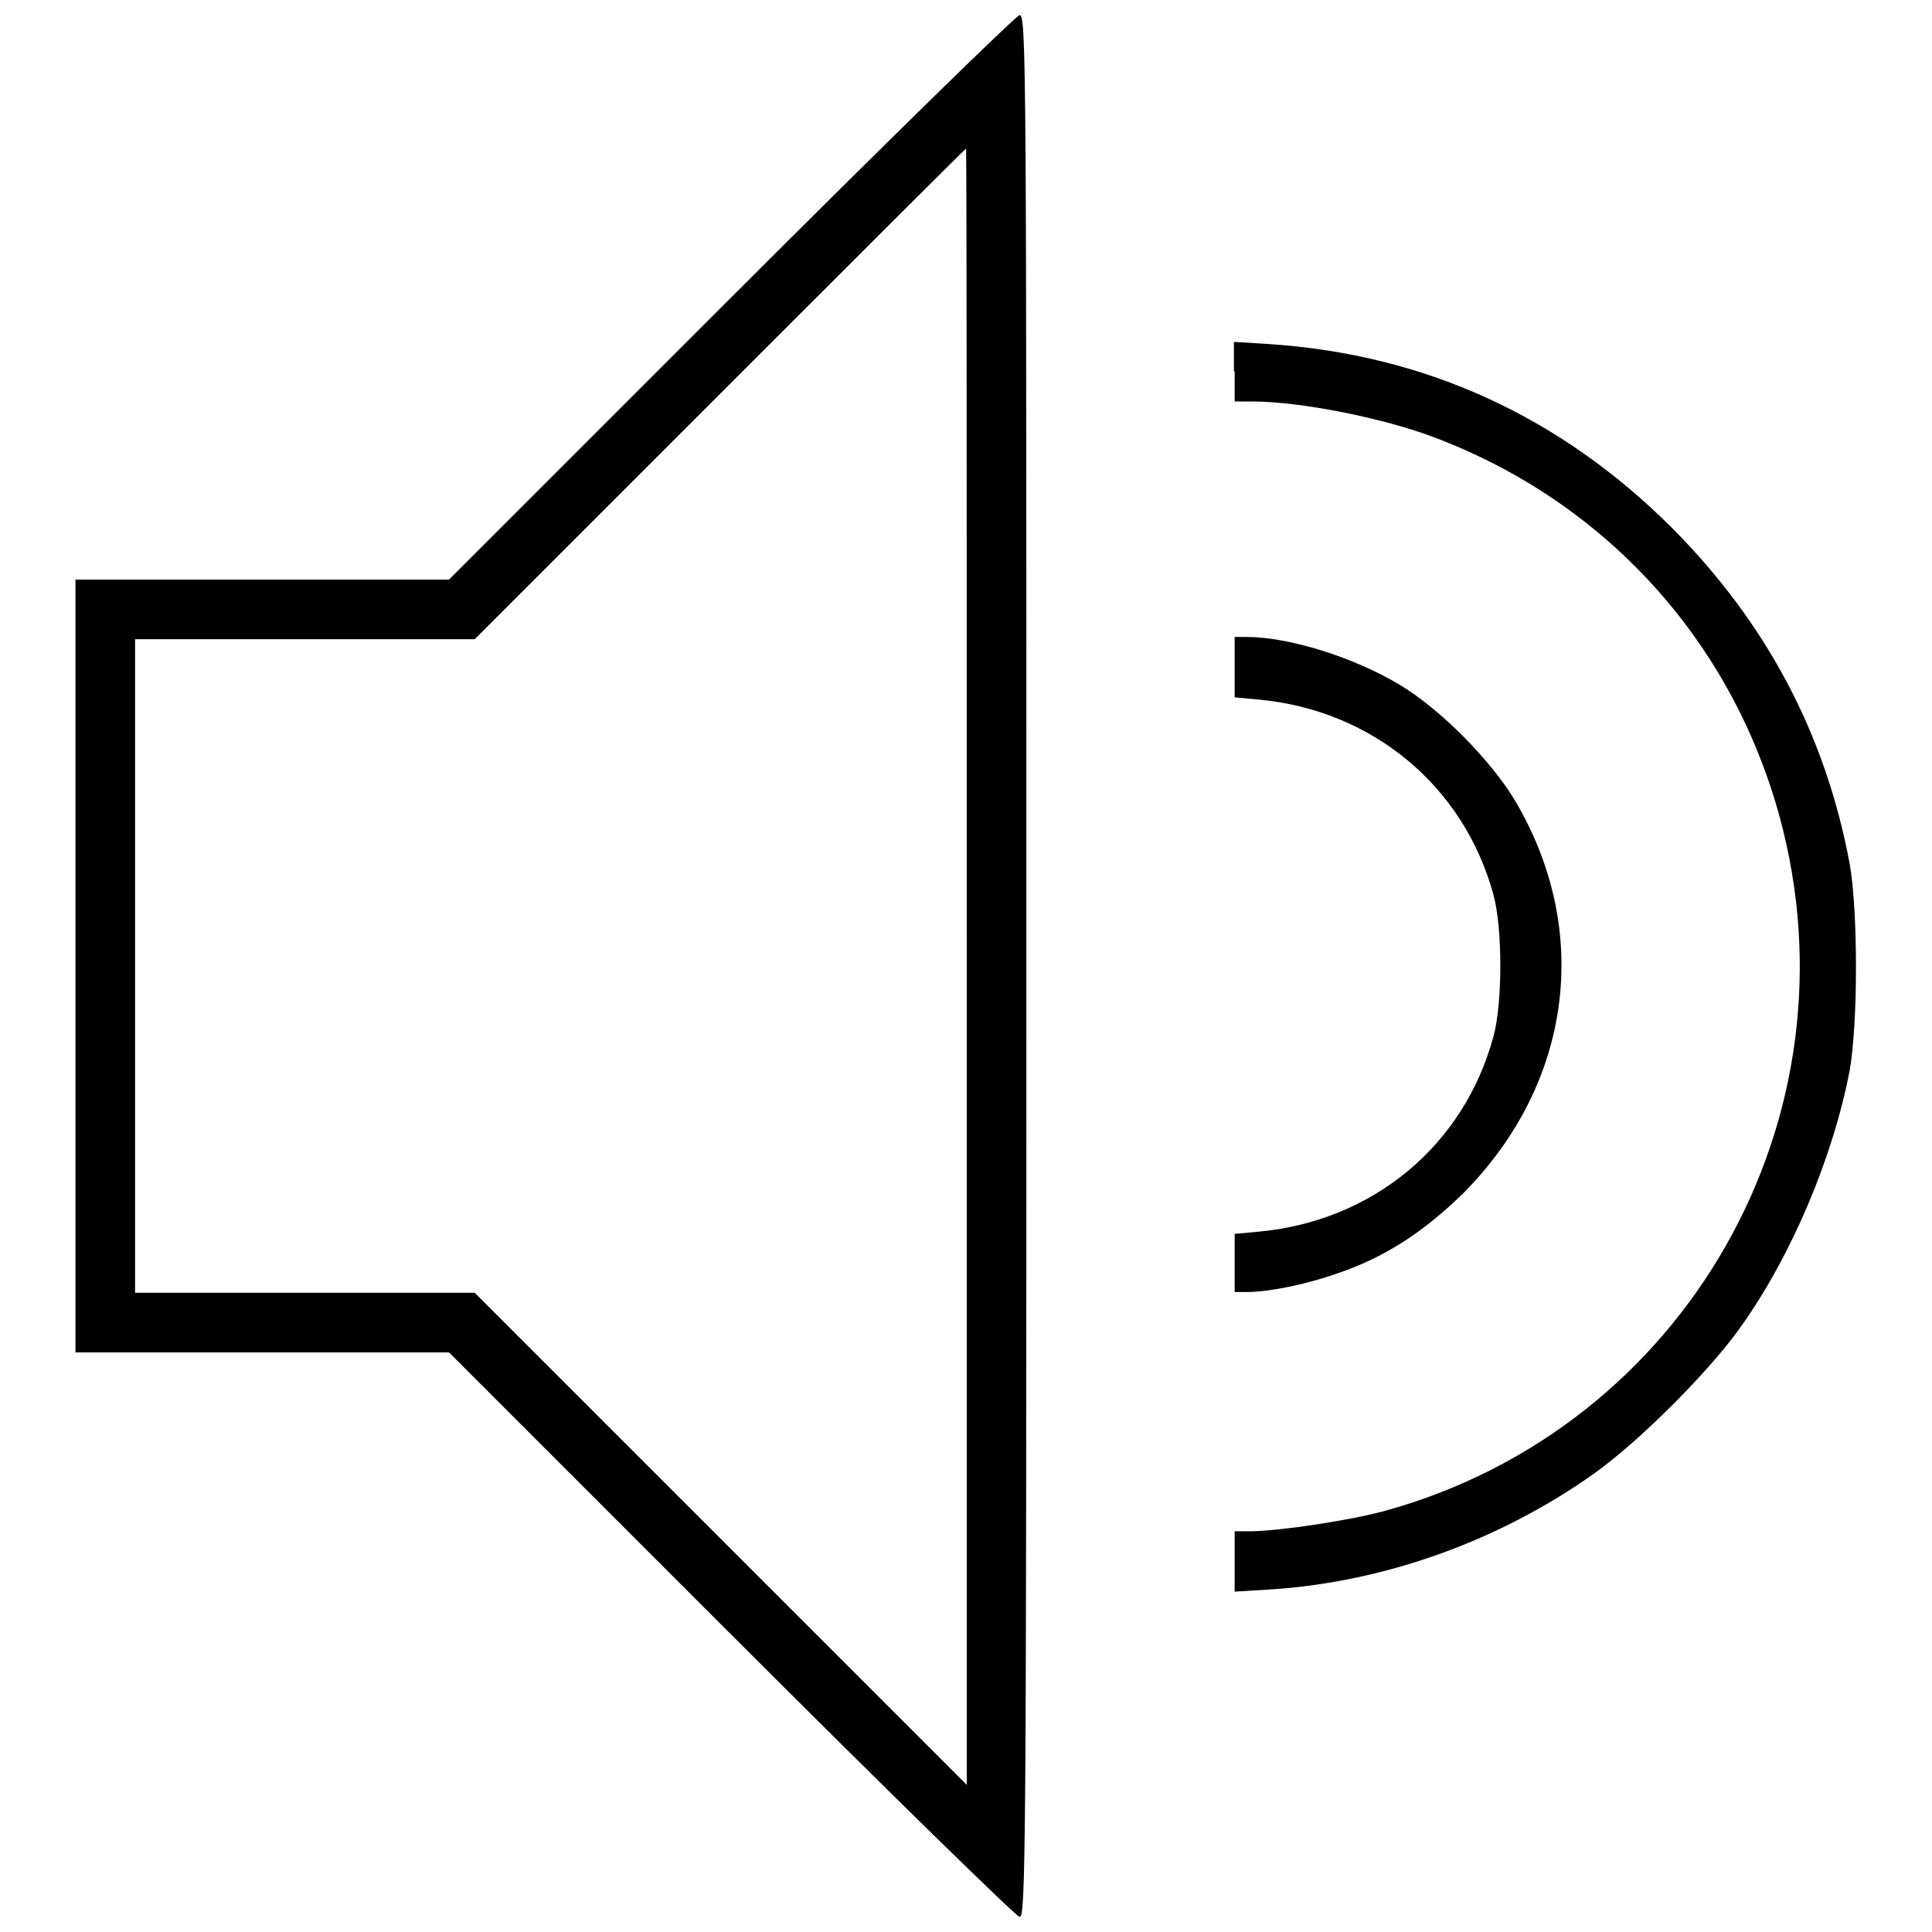
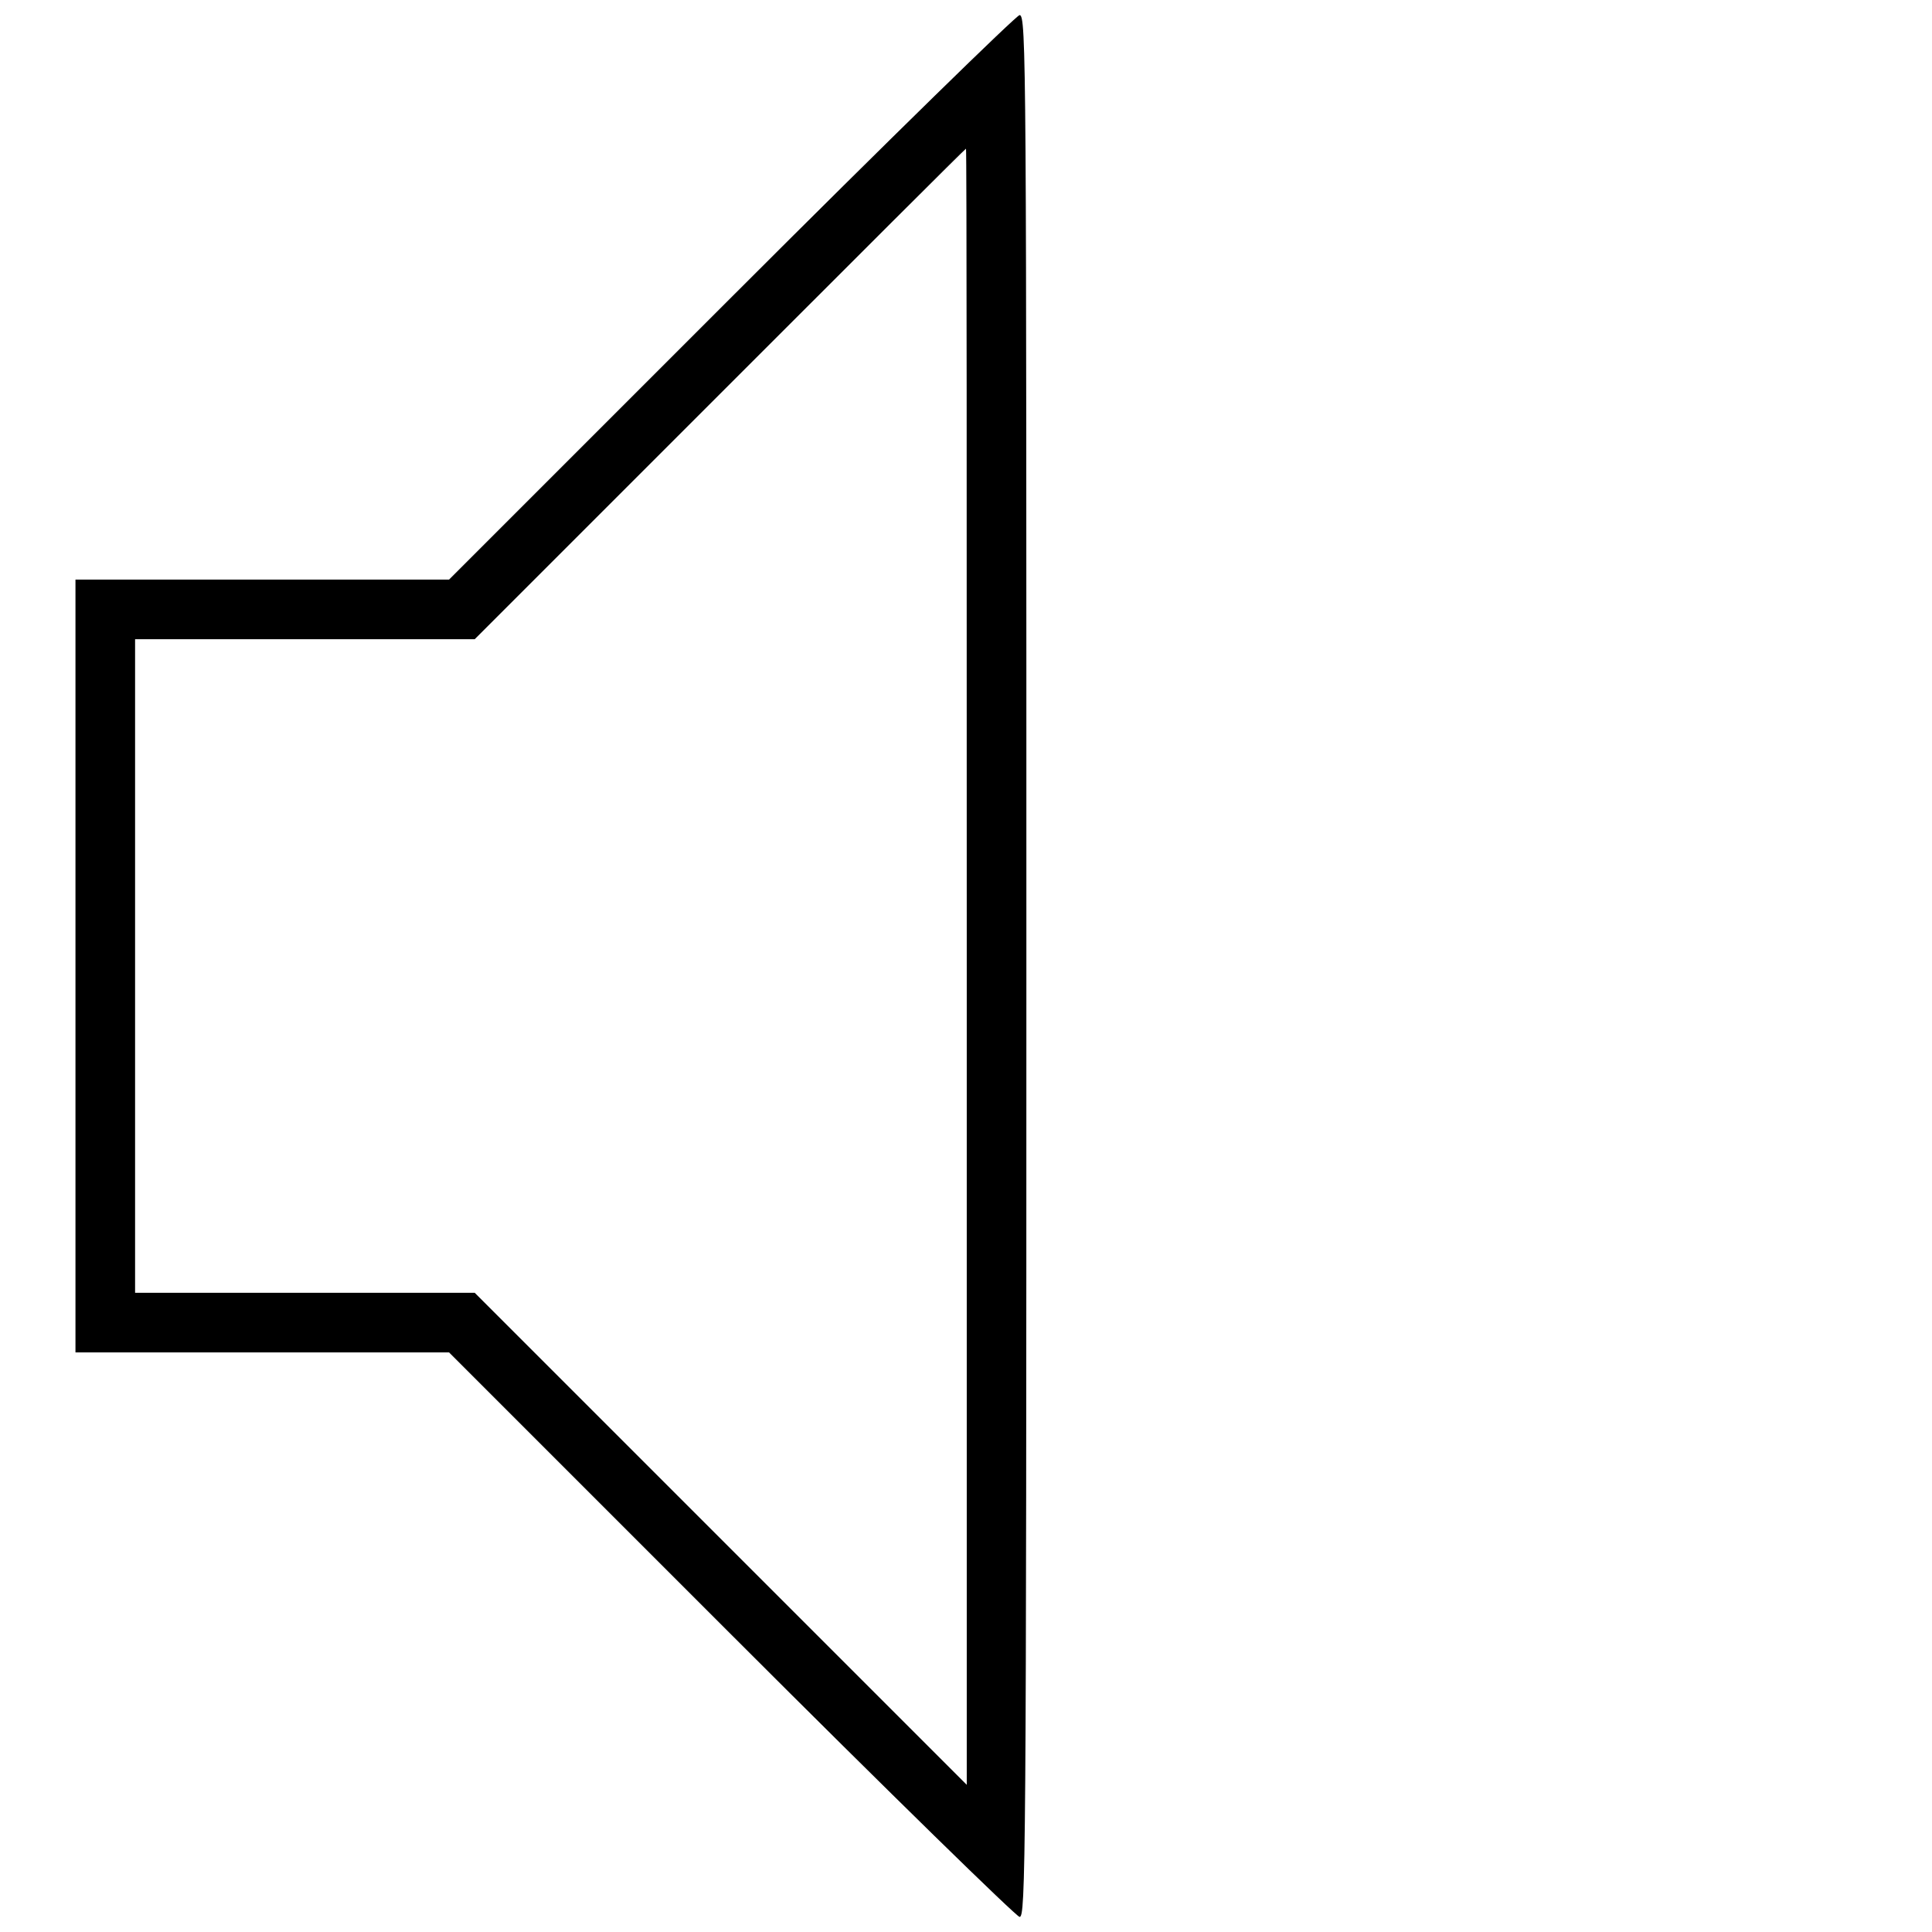
<svg xmlns="http://www.w3.org/2000/svg" version="1.1" x="0px" y="0px" viewBox="0 0 256 256" enable-background="new 0 0 256 256" xml:space="preserve">
  <g>
    <g>
      <g>
        <path fill="#000000" d="M96.9,39.4L59.5,76.8H34.8H10V128v51.2h24.8h24.7l37.4,37.4c21.1,21.1,37.8,37.4,38.2,37.4c0.8,0,0.9-6.3,0.9-126s0-126-0.9-126C134.7,2,118,18.3,96.9,39.4z M128.1,128.1v108.4l-32.6-32.6l-32.6-32.6H40.4H17.9V128V84.7h22.5h22.5l32.5-32.5c17.9-17.9,32.5-32.5,32.6-32.5C128.1,19.7,128.1,68.5,128.1,128.1z" />
-         <path fill="#000000" d="M163.6,49.2v4h2.4c6.3,0,17.3,2.2,23.9,4.7c22.7,8.5,39.5,26.9,45.9,50.3c10.9,39.9-12.4,81-52.3,92c-4.8,1.3-13.6,2.6-17.5,2.7h-2.4v4v4l4.9-0.3c15.1-1,30.3-6.5,42.8-15.4c6-4.3,15.1-13.4,19.3-19.3c6.8-9.5,12.3-22.6,14.5-34.1c1.1-6.3,1.1-21,0-27.3c-3.2-17.2-11-31.9-23.5-44.5c-14.8-14.8-32.7-23-53.3-24.4l-4.8-0.3V49.2z" />
-         <path fill="#000000" d="M163.6,88.6v3.8l3.2,0.3c15.1,1.4,27.2,11.5,31.1,25.9c1.2,4.4,1.2,14.3,0,18.7c-3.9,14.5-16,24.5-31.1,25.9l-3.2,0.3v3.8v3.9h1.6c2.9,0,7.9-1,12.1-2.5c6.2-2.1,11.4-5.5,16.6-10.6c14.4-14.5,17.1-34.8,6.8-52.1c-3.2-5.3-9.9-12.1-15.3-15.3c-6-3.6-14.6-6.3-20.2-6.3h-1.6V88.6L163.6,88.6z" />
      </g>
    </g>
  </g>
</svg>